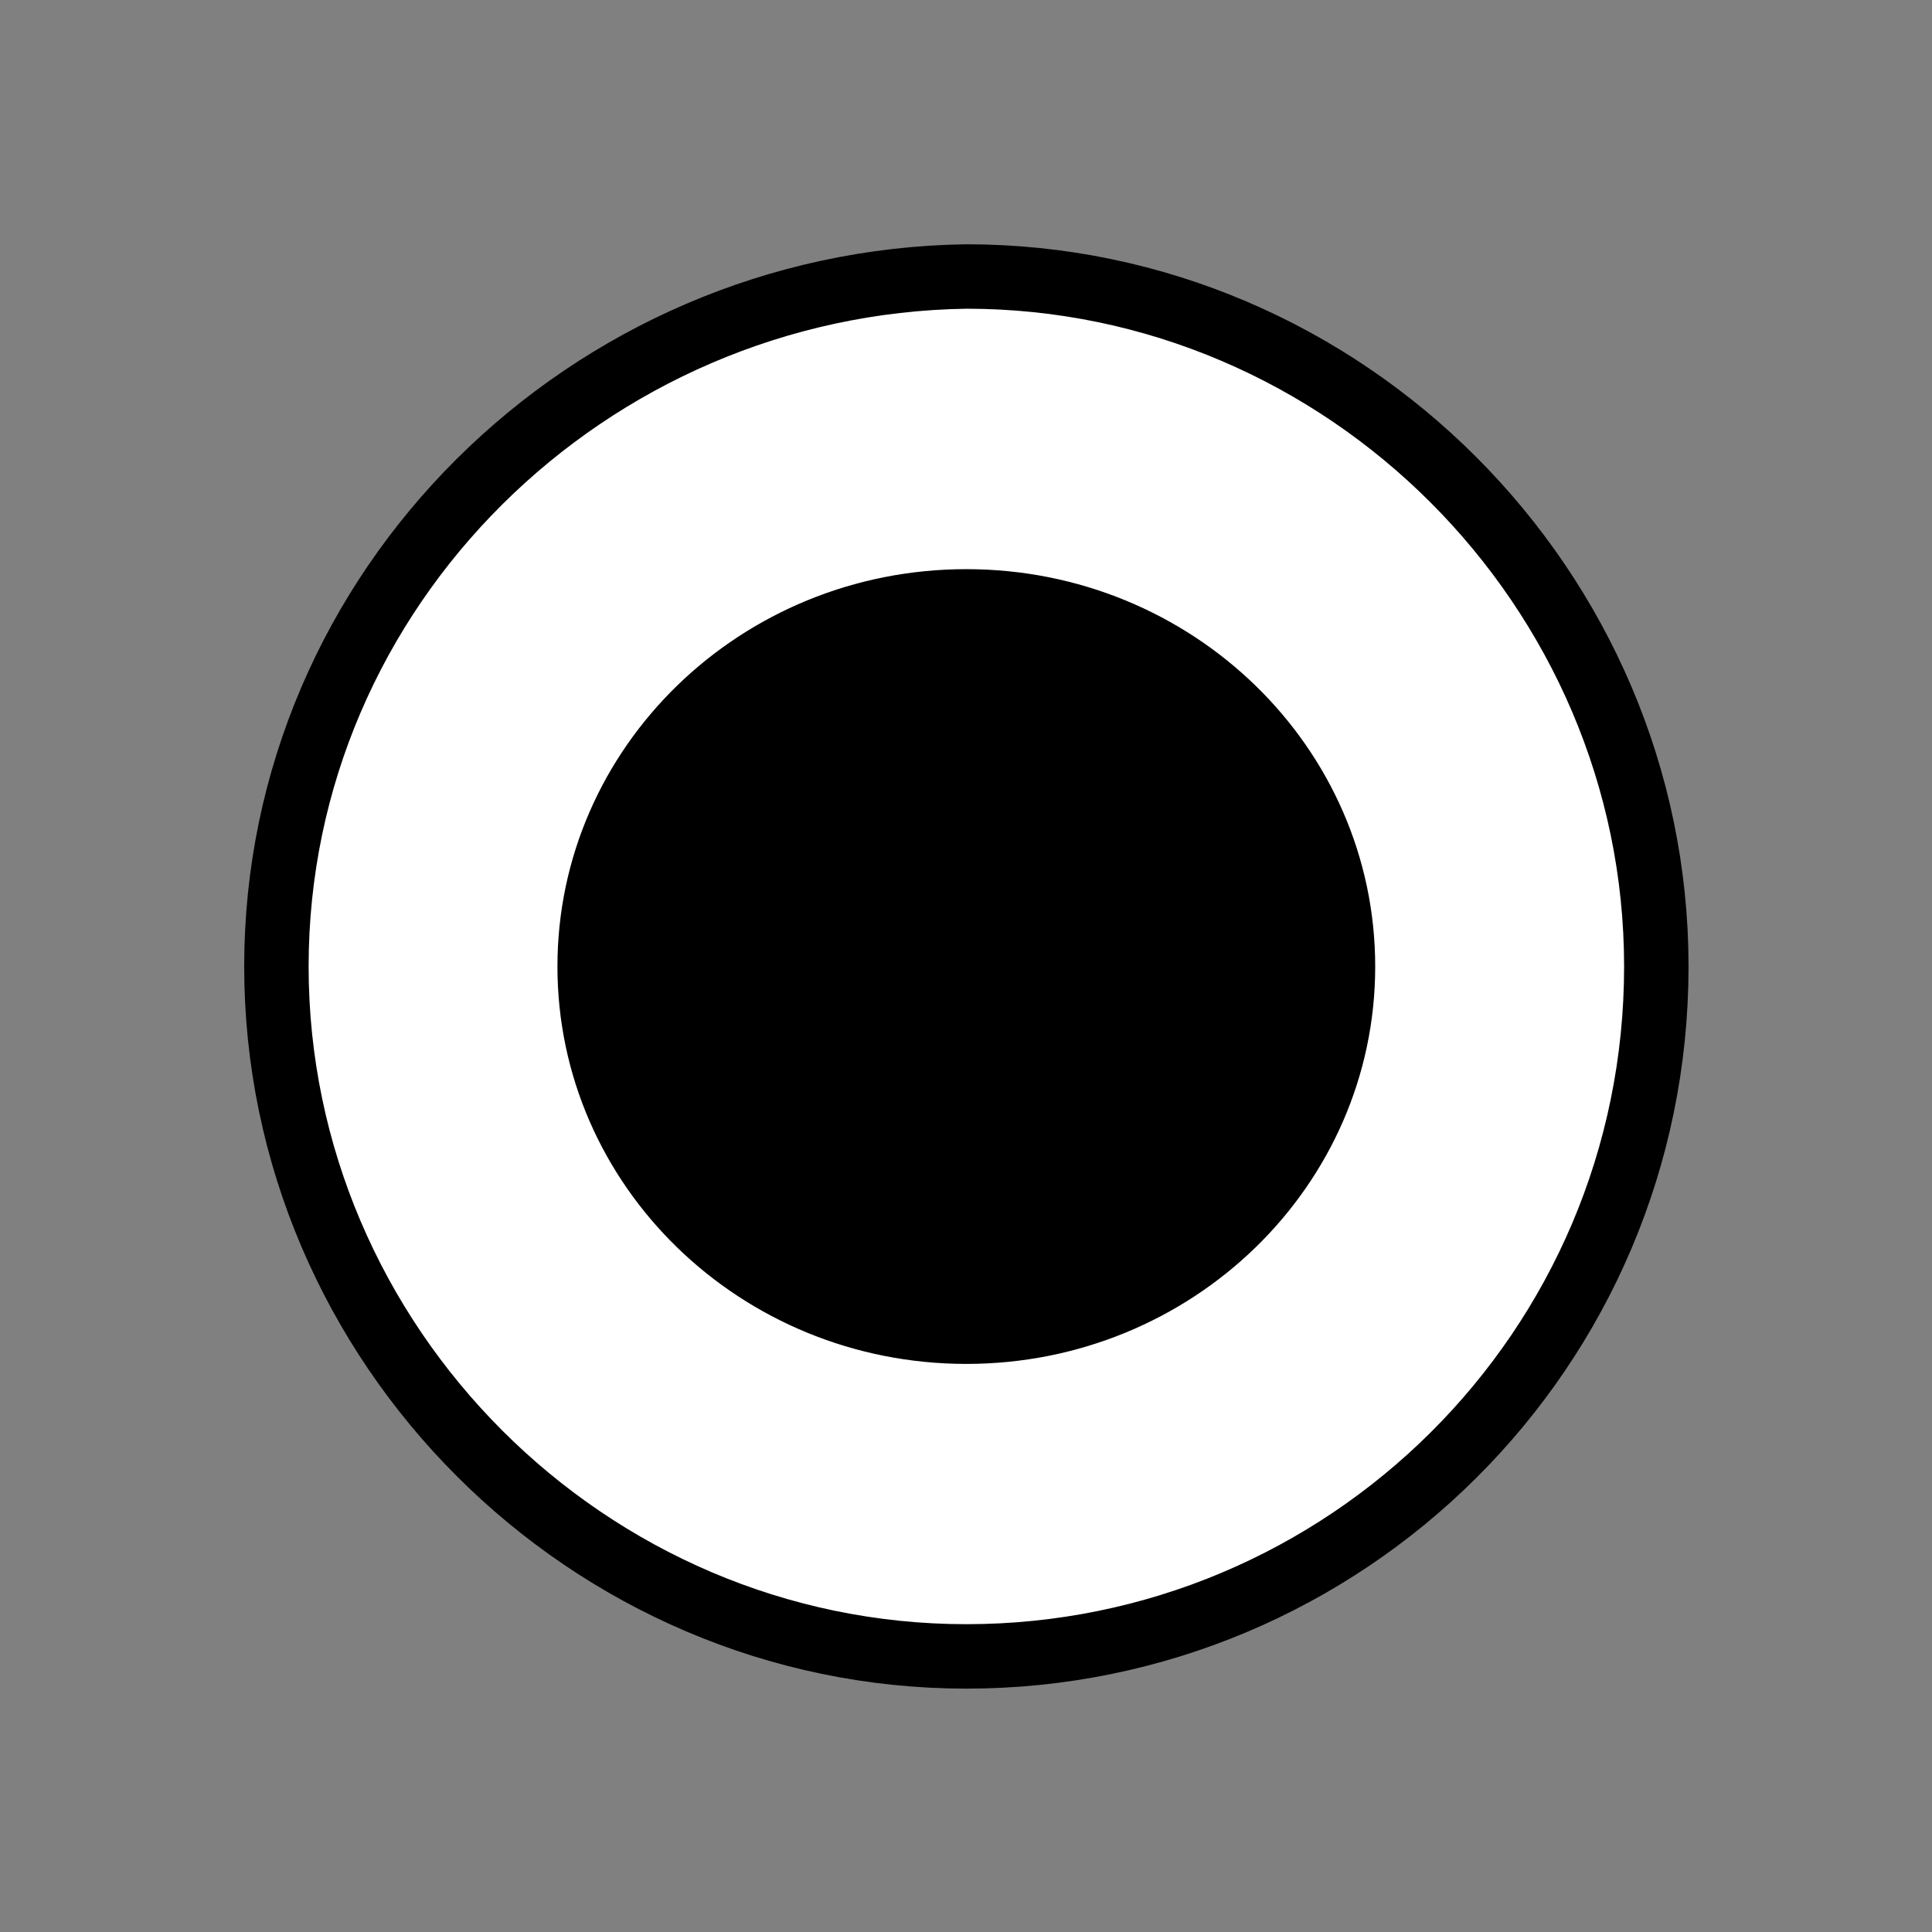
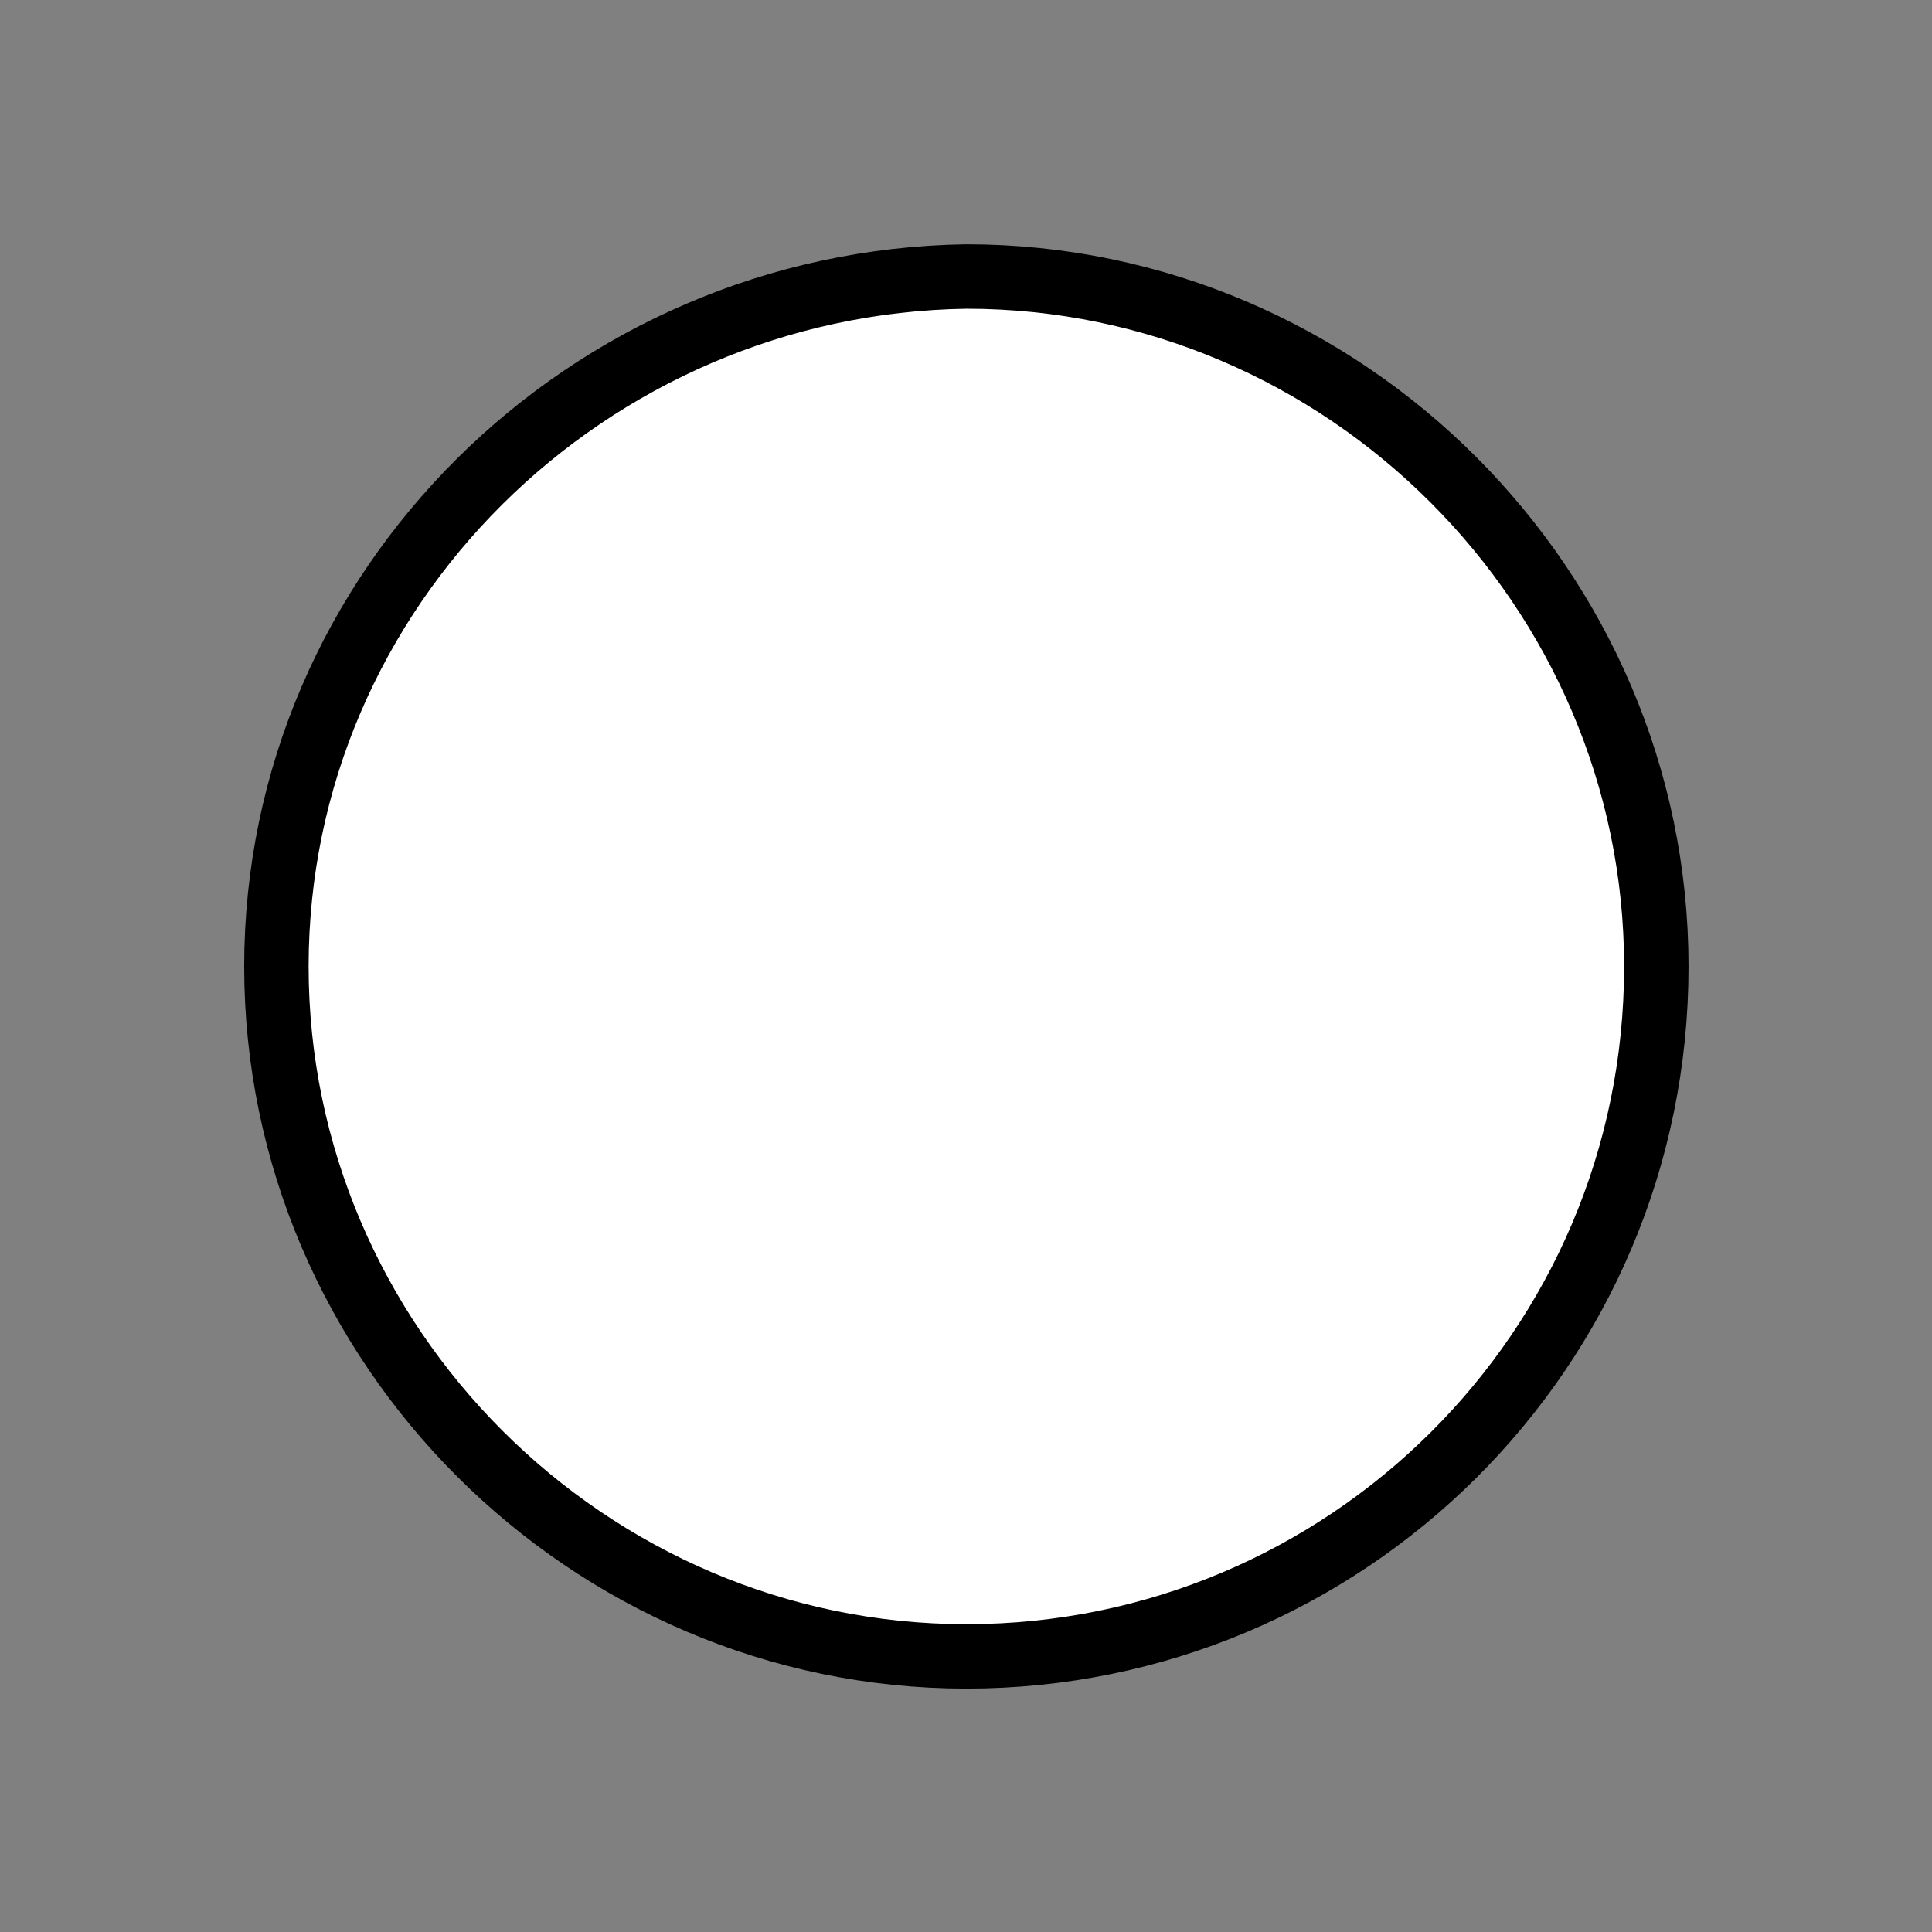
<svg xmlns="http://www.w3.org/2000/svg" width="30" height="30" baseProfile="tiny" version="1.1" viewBox="0 0 30 30">
  <rect x="0" y="0" width="30" height="30" fill="#808080" stroke="none" />
  <g id="g5586" transform="translate(0.6,3.5)">
    <g id="g5574" transform="translate(0,-7)">
      <g id="g6105" stroke="#000" stroke-miterlimit="4" transform="matrix(0.864,0,0,0.864,1.964,2.523)">
        <path id="path5576" style="stroke-dasharray:none;" d="m14.4,30.9c6.8,0,12.4-5.5,12.4-12.4,0-6.8-5.6-12.4-12.4-12.4-6.8,0.1-12.4,5.6-12.4,12.4s5.6,12.4,12.4,12.4z" stroke-width="1.158" fill="#FFF" />
-         <path id="path5999" stroke-linejoin="miter" style="stroke-dasharray:none;" d="m20.71,16.43c0,3.72-3.016,6.736-6.736,6.736s-6.736-3.016-6.736-6.736,3.016-6.736,6.736-6.736,6.736,3.016,6.736,6.736z" fill-rule="evenodd" transform="matrix(1.066,0,0,1.036,-0.497,1.48)" stroke-linecap="round" stroke-width="0.315" fill="#000" />
      </g>
    </g>
  </g>
</svg>